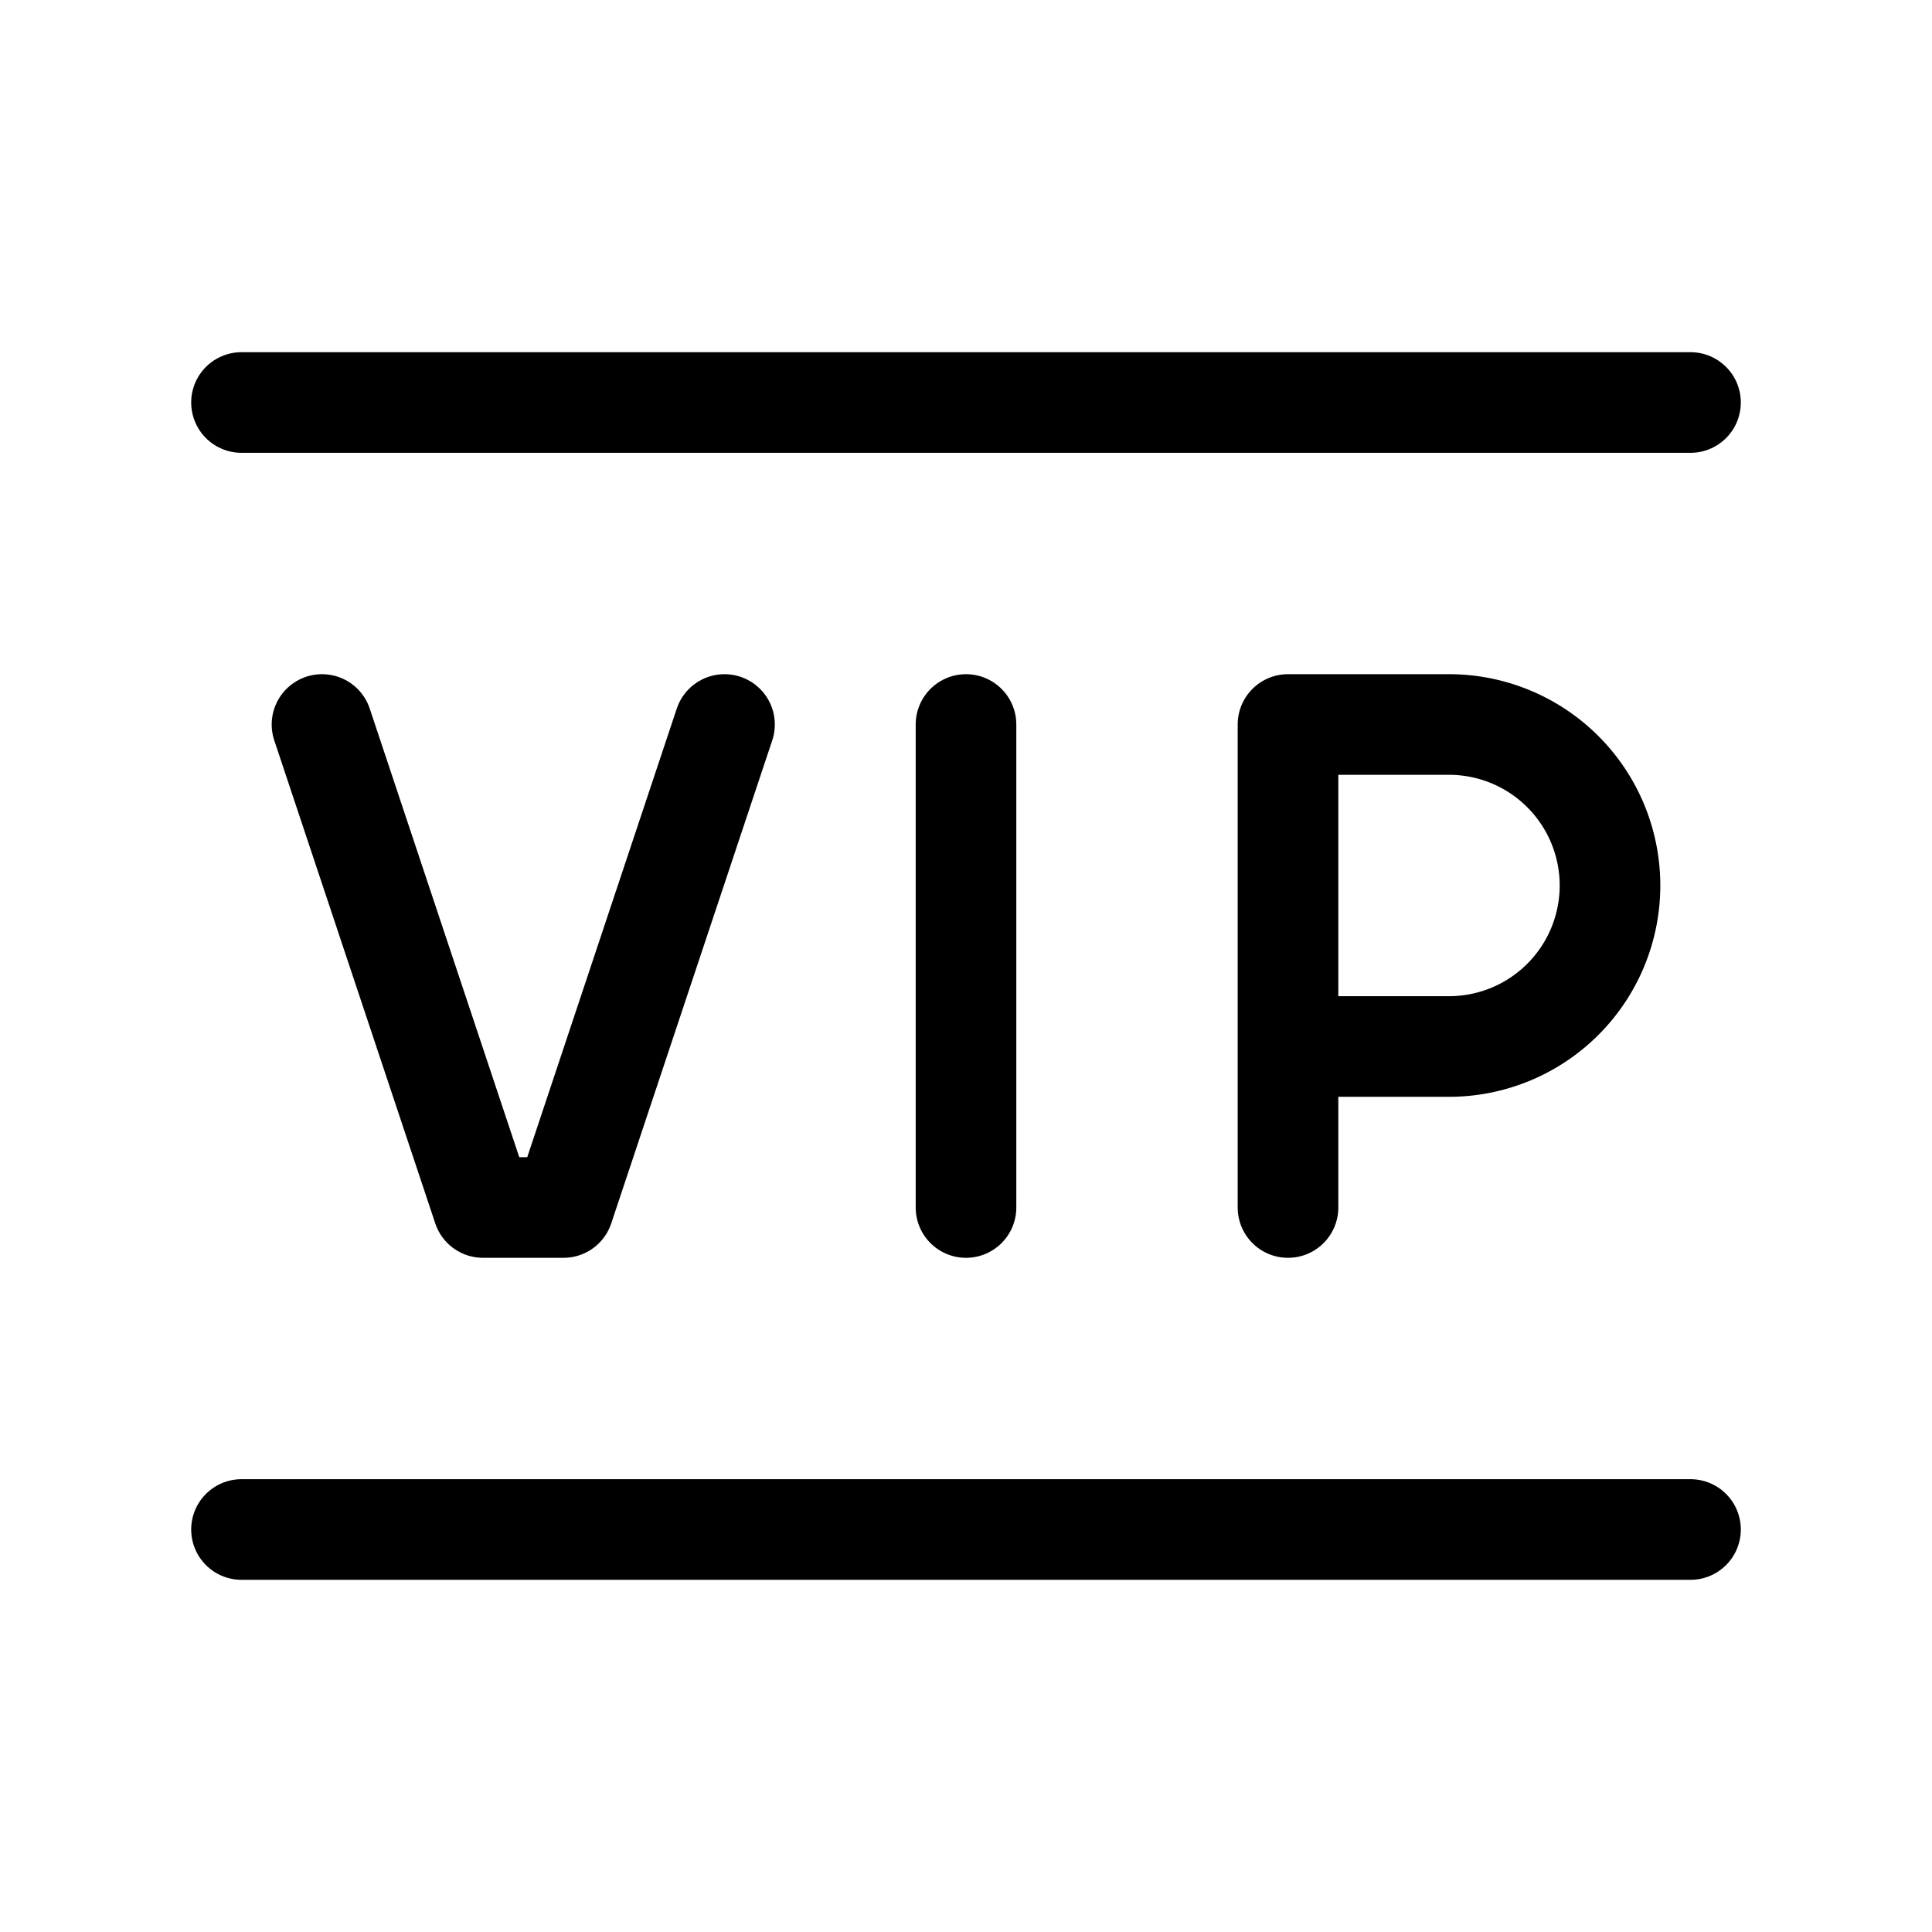
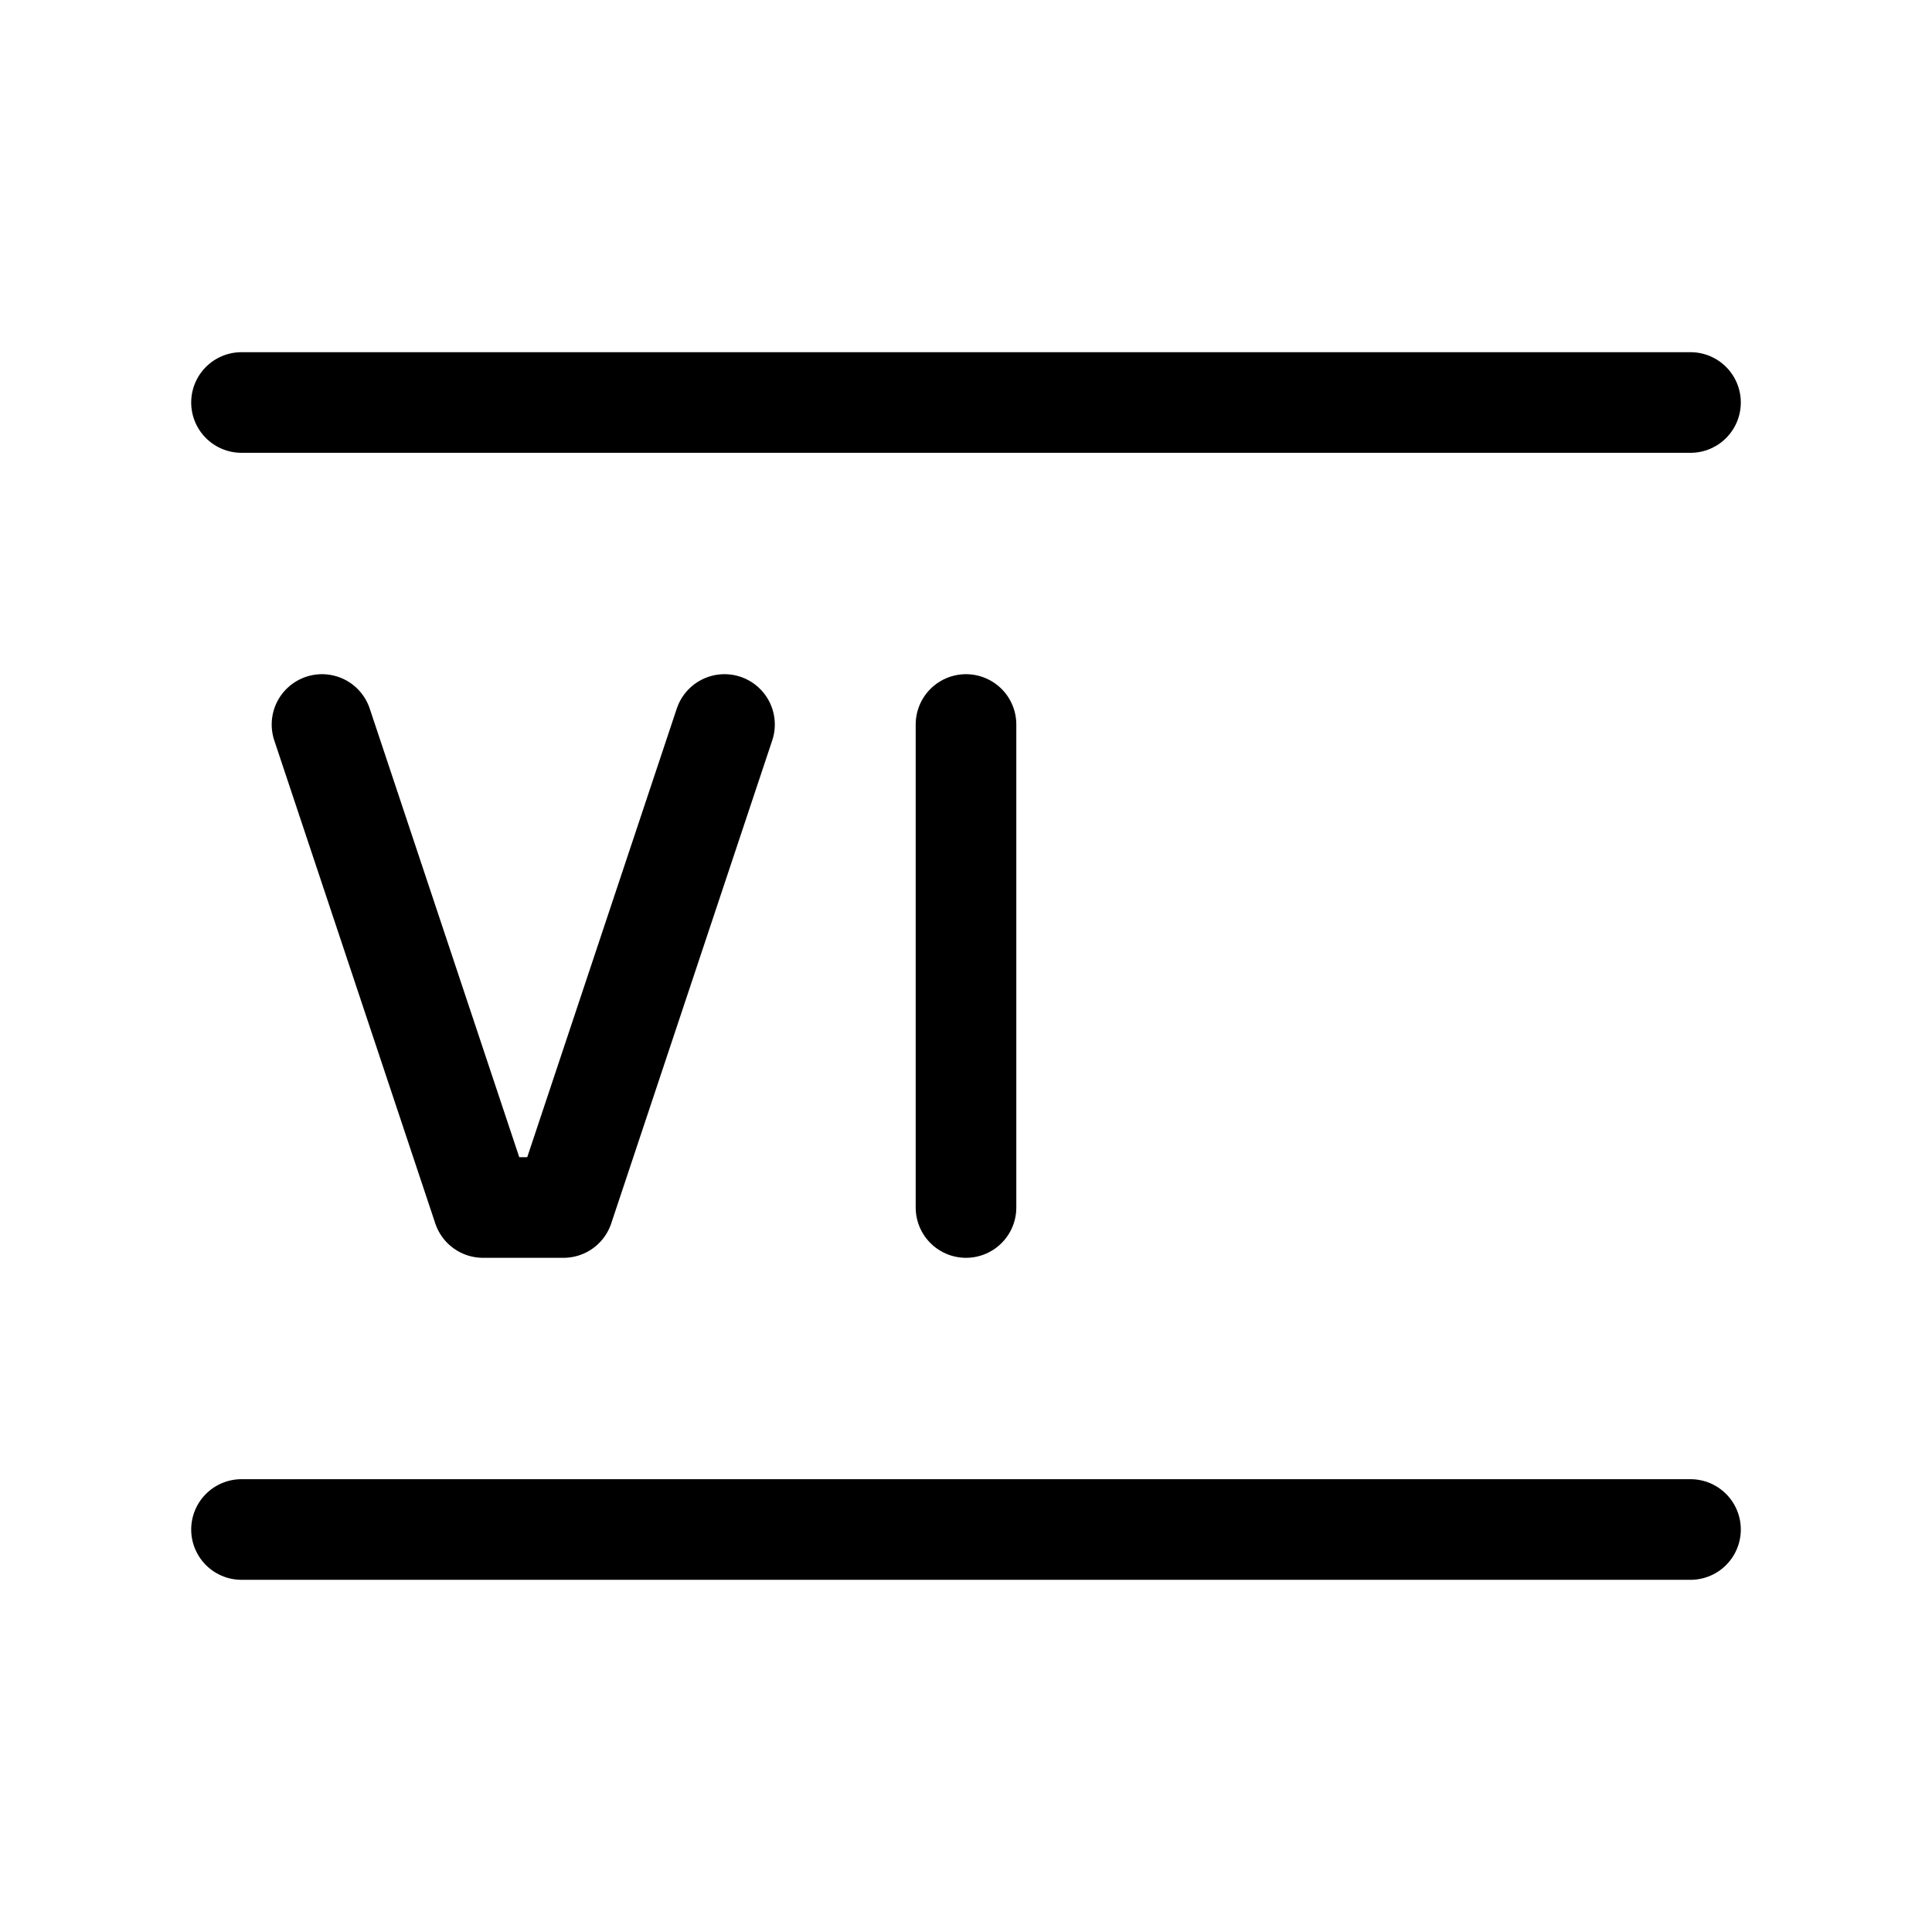
<svg xmlns="http://www.w3.org/2000/svg" width="128" height="128" viewBox="0 0 24 24" fill="none" stroke="#000000" stroke-width="1.25" stroke-linecap="round" stroke-linejoin="round">
  <path d="M3 5h18" />
  <path d="M3 19h18" />
  <path d="M4 9l2 6h1l2 -6" />
  <path d="M12 9v6" />
-   <path d="M16 15v-6h2a2 2 0 1 1 0 4h-2" />
</svg>